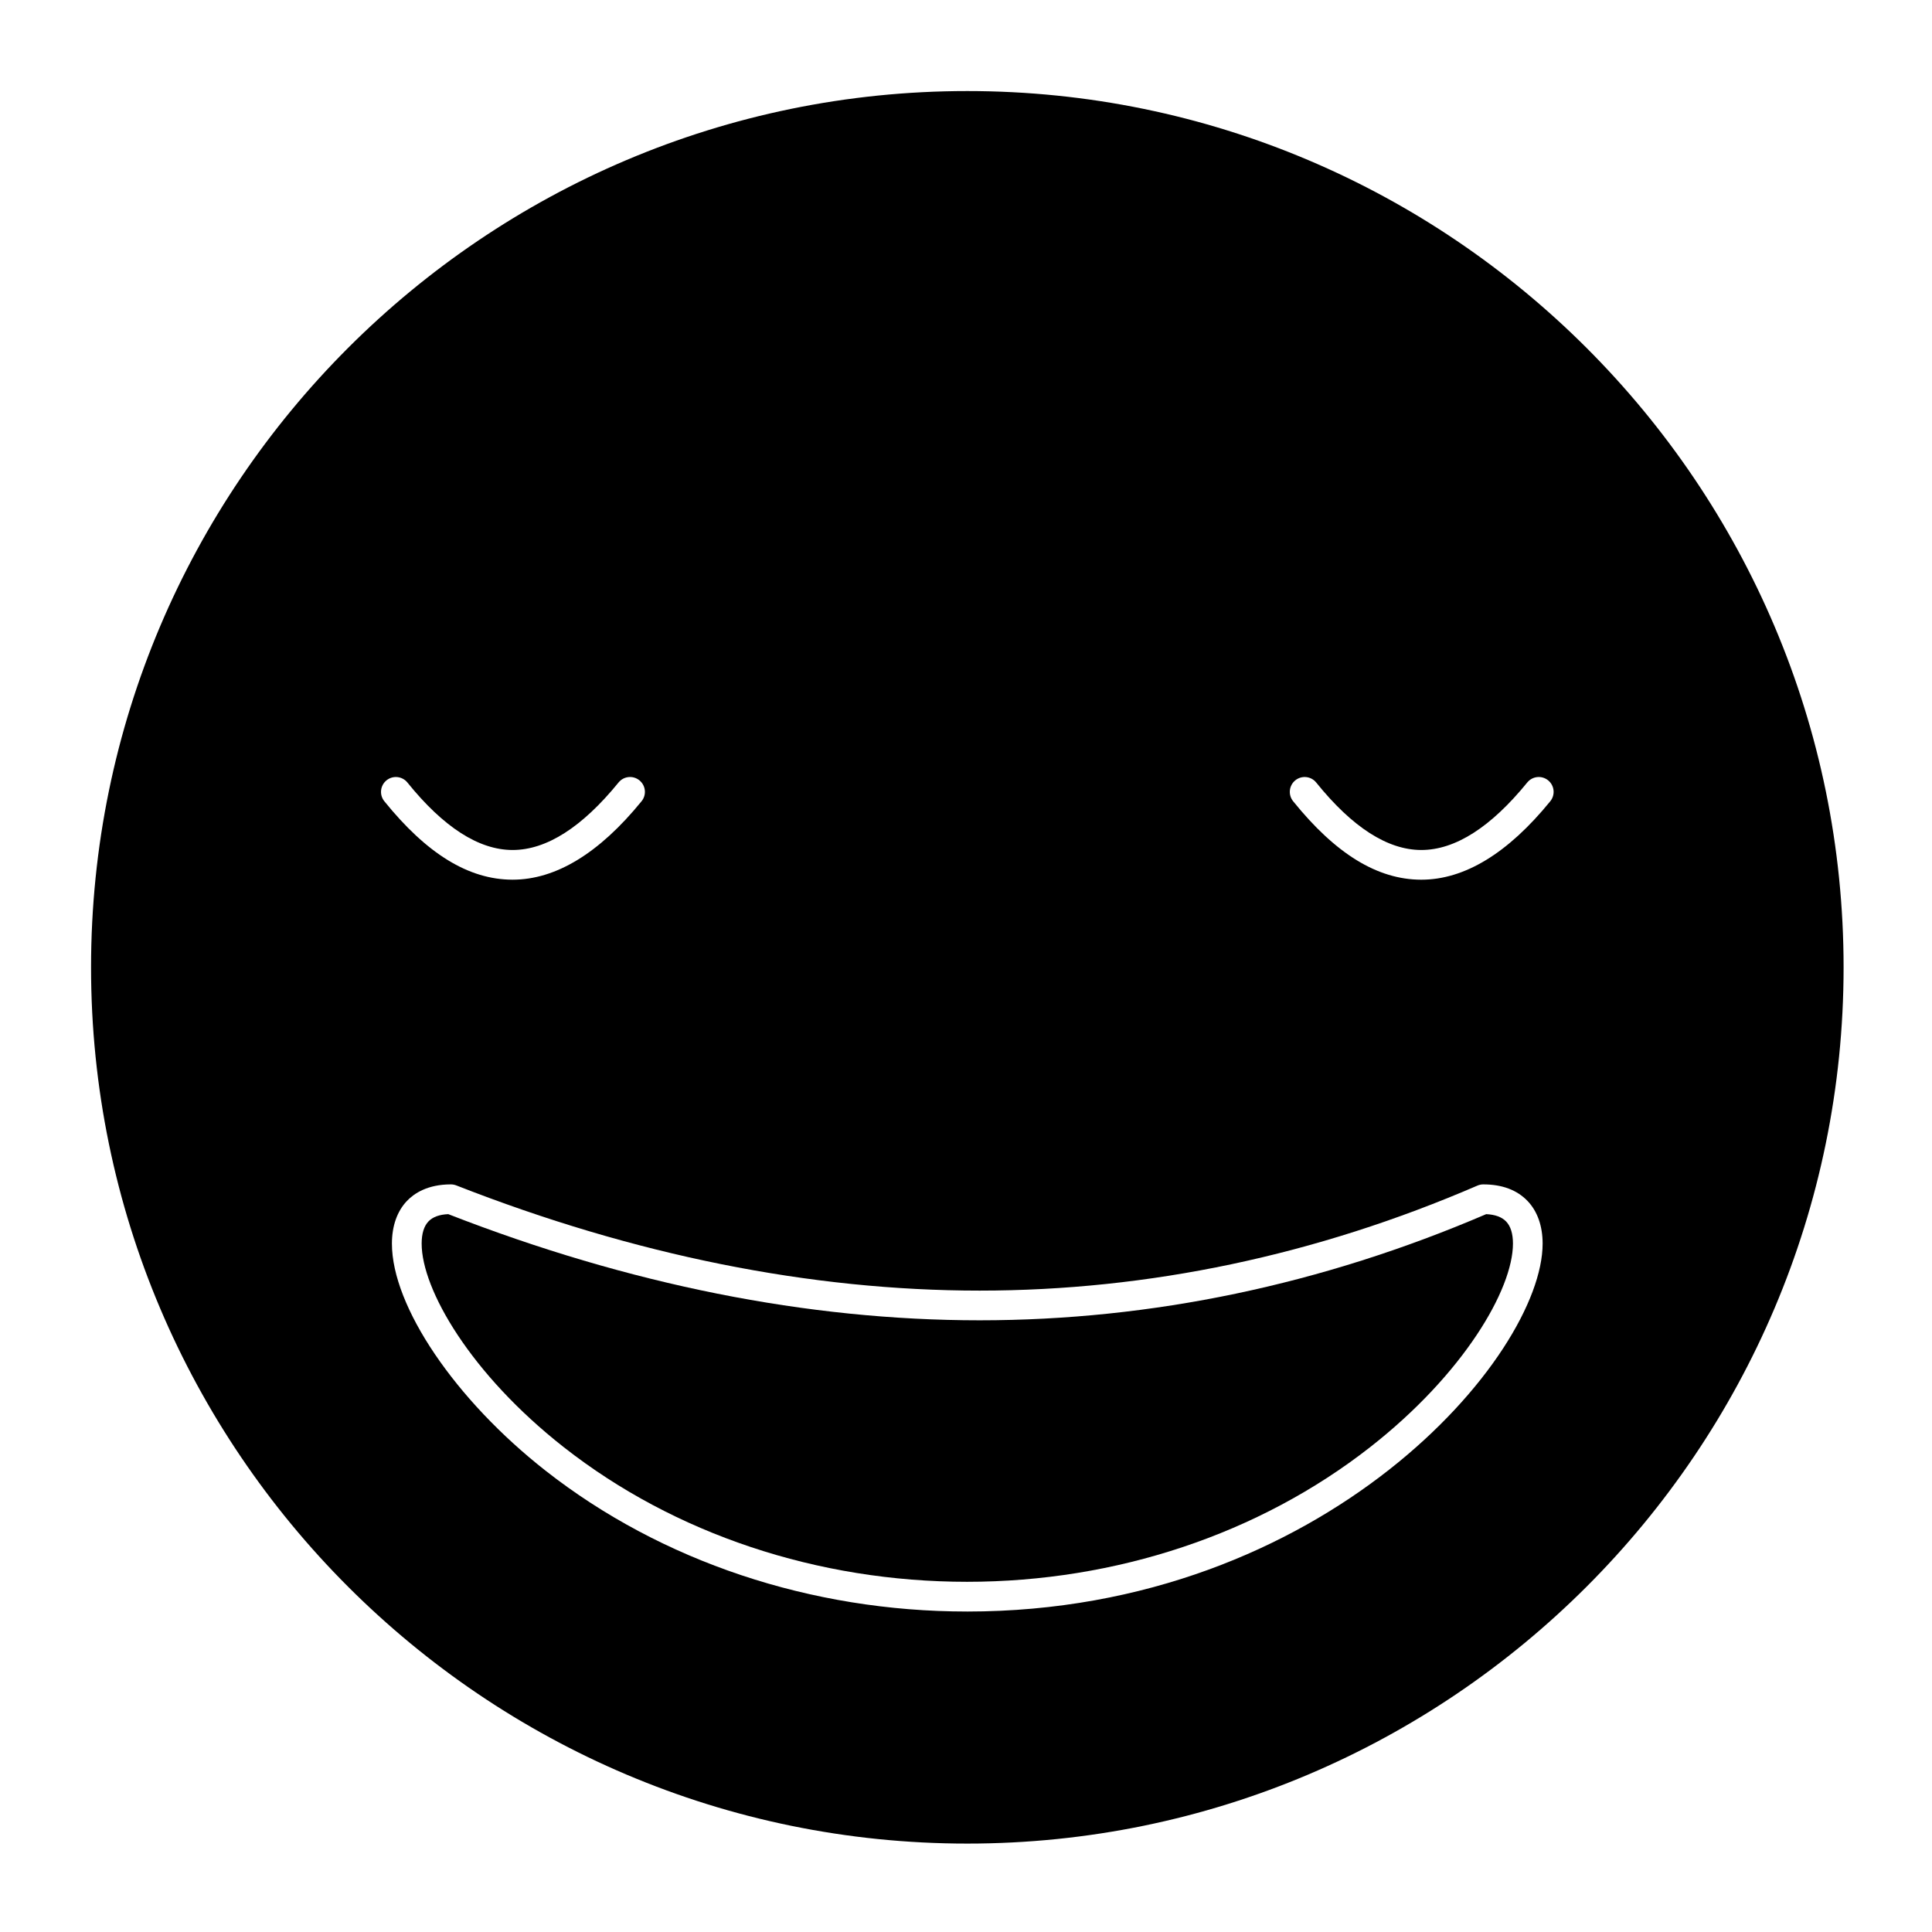
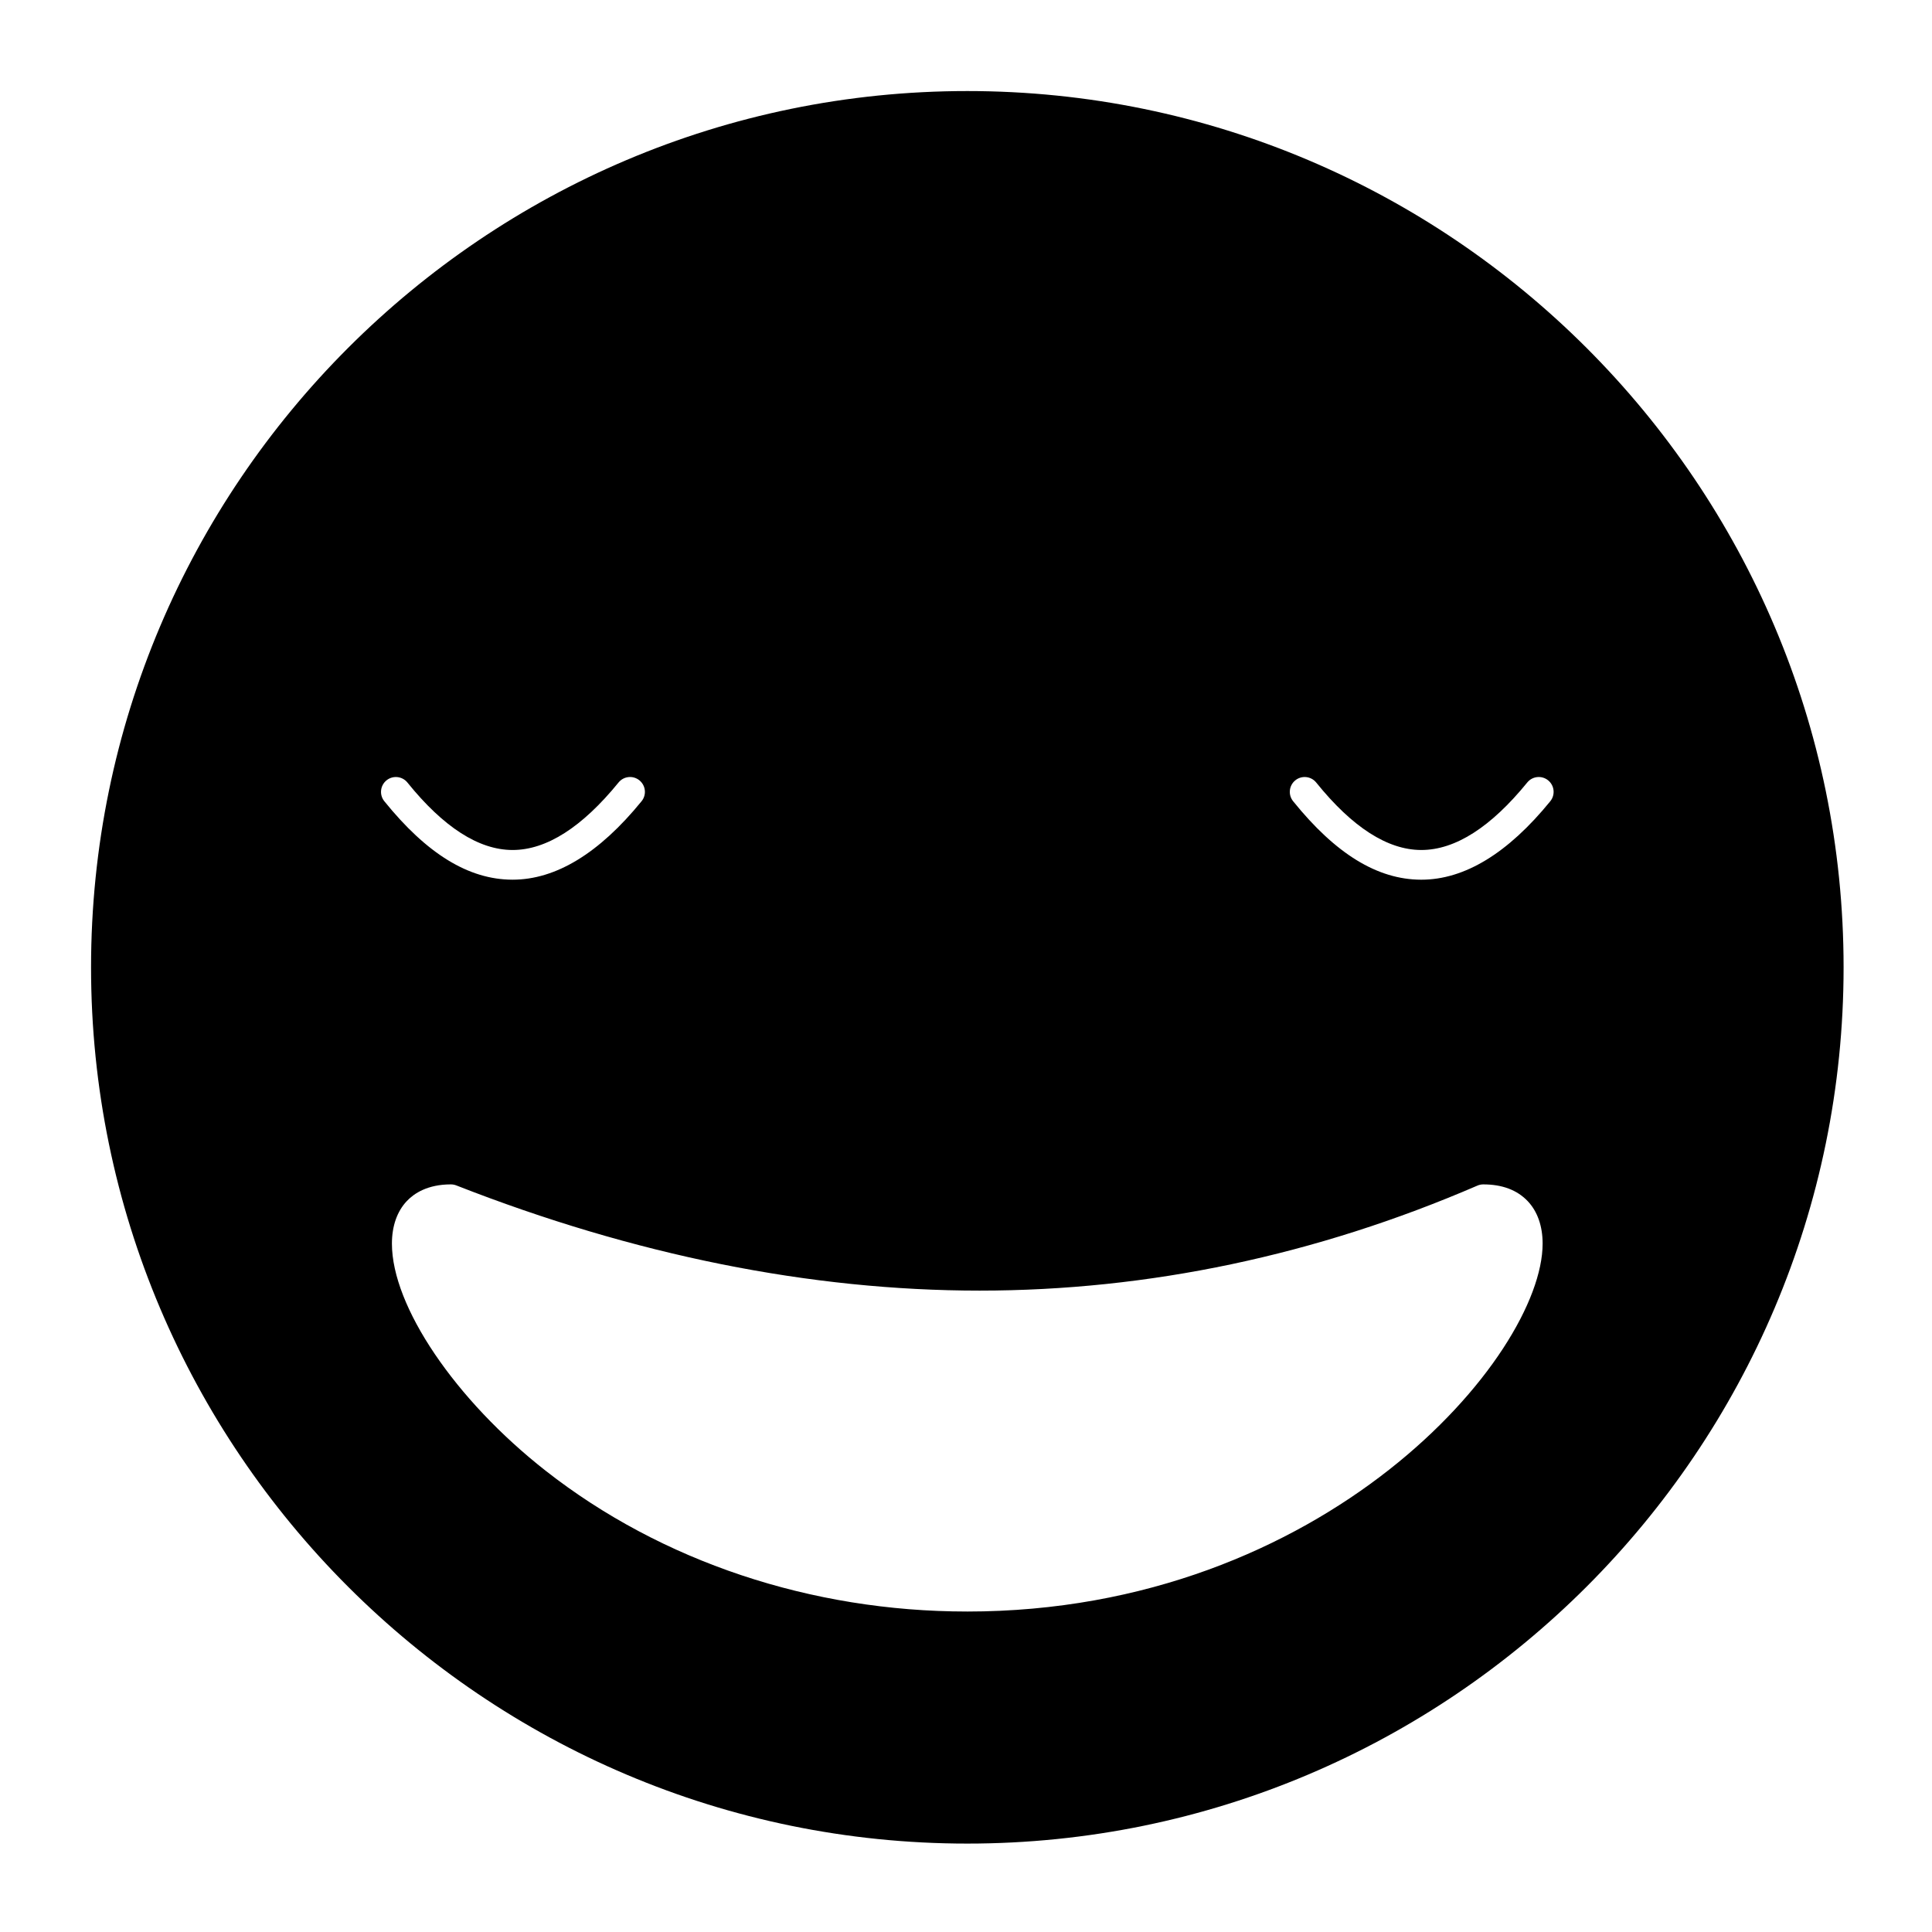
<svg xmlns="http://www.w3.org/2000/svg" fill="#000000" width="800px" height="800px" version="1.1" viewBox="144 144 512 512">
  <g>
    <path d="m400.35 168.13c-128.05 0-232.22 104.18-232.22 232.22 0 128.05 104.18 232.22 232.22 232.22 128.05 0 232.22-104.18 232.22-232.22 0.004-128.05-104.17-232.22-232.22-232.22zm-153.91 182.66c1.691-1.363 4.172-1.098 5.535 0.594 9.547 11.84 18.91 17.855 27.824 17.875h0.047c8.965 0 18.41-6.019 28.074-17.891 1.371-1.688 3.852-1.941 5.535-0.566 1.688 1.371 1.941 3.852 0.566 5.535-11.23 13.797-22.73 20.789-34.18 20.789h-0.066c-11.562-0.027-22.664-6.832-33.934-20.805-1.359-1.688-1.094-4.164 0.598-5.531zm153.83 220.28c-41.332 0-80.996-13.254-111.68-37.316-23.977-18.805-40.727-43.555-40.727-60.18 0-4.656 1.371-8.562 3.965-11.297 1.906-2.008 5.477-4.402 11.656-4.402 0.492 0 0.98 0.094 1.438 0.27 47.203 18.5 93.867 27.879 138.69 27.879 44.785 0 89.164-9.363 131.91-27.824 0.492-0.215 1.023-0.324 1.562-0.324 4.992 0 8.938 1.477 11.727 4.387 2.617 2.734 4 6.641 4 11.301-0.004 29.781-57.633 97.508-152.55 97.508zm154.57-214.73c-11.23 13.797-22.73 20.789-34.176 20.789h-0.07c-11.562-0.031-22.652-6.836-33.91-20.805-1.363-1.691-1.098-4.172 0.594-5.535 1.695-1.363 4.172-1.098 5.535 0.594 9.539 11.836 18.891 17.852 27.801 17.875h0.051c8.965 0 18.41-6.019 28.074-17.891 1.371-1.688 3.852-1.938 5.535-0.566 1.684 1.371 1.941 3.852 0.566 5.539z" />
-     <path d="m537.86 465.76c-43.492 18.668-88.656 28.133-134.24 28.133-45.578 0-92.953-9.465-140.83-28.133-2.363 0.105-4.125 0.754-5.246 1.934-1.195 1.258-1.801 3.238-1.801 5.875 0 12.129 12.953 34.57 37.711 53.988 29.301 22.98 67.238 35.637 106.82 35.637 39.465 0 77.387-12.66 106.78-35.648 24.879-19.457 37.895-41.887 37.895-53.984 0-2.629-0.609-4.602-1.812-5.856-1.129-1.18-2.898-1.832-5.273-1.945z" />
  </g>
</svg>